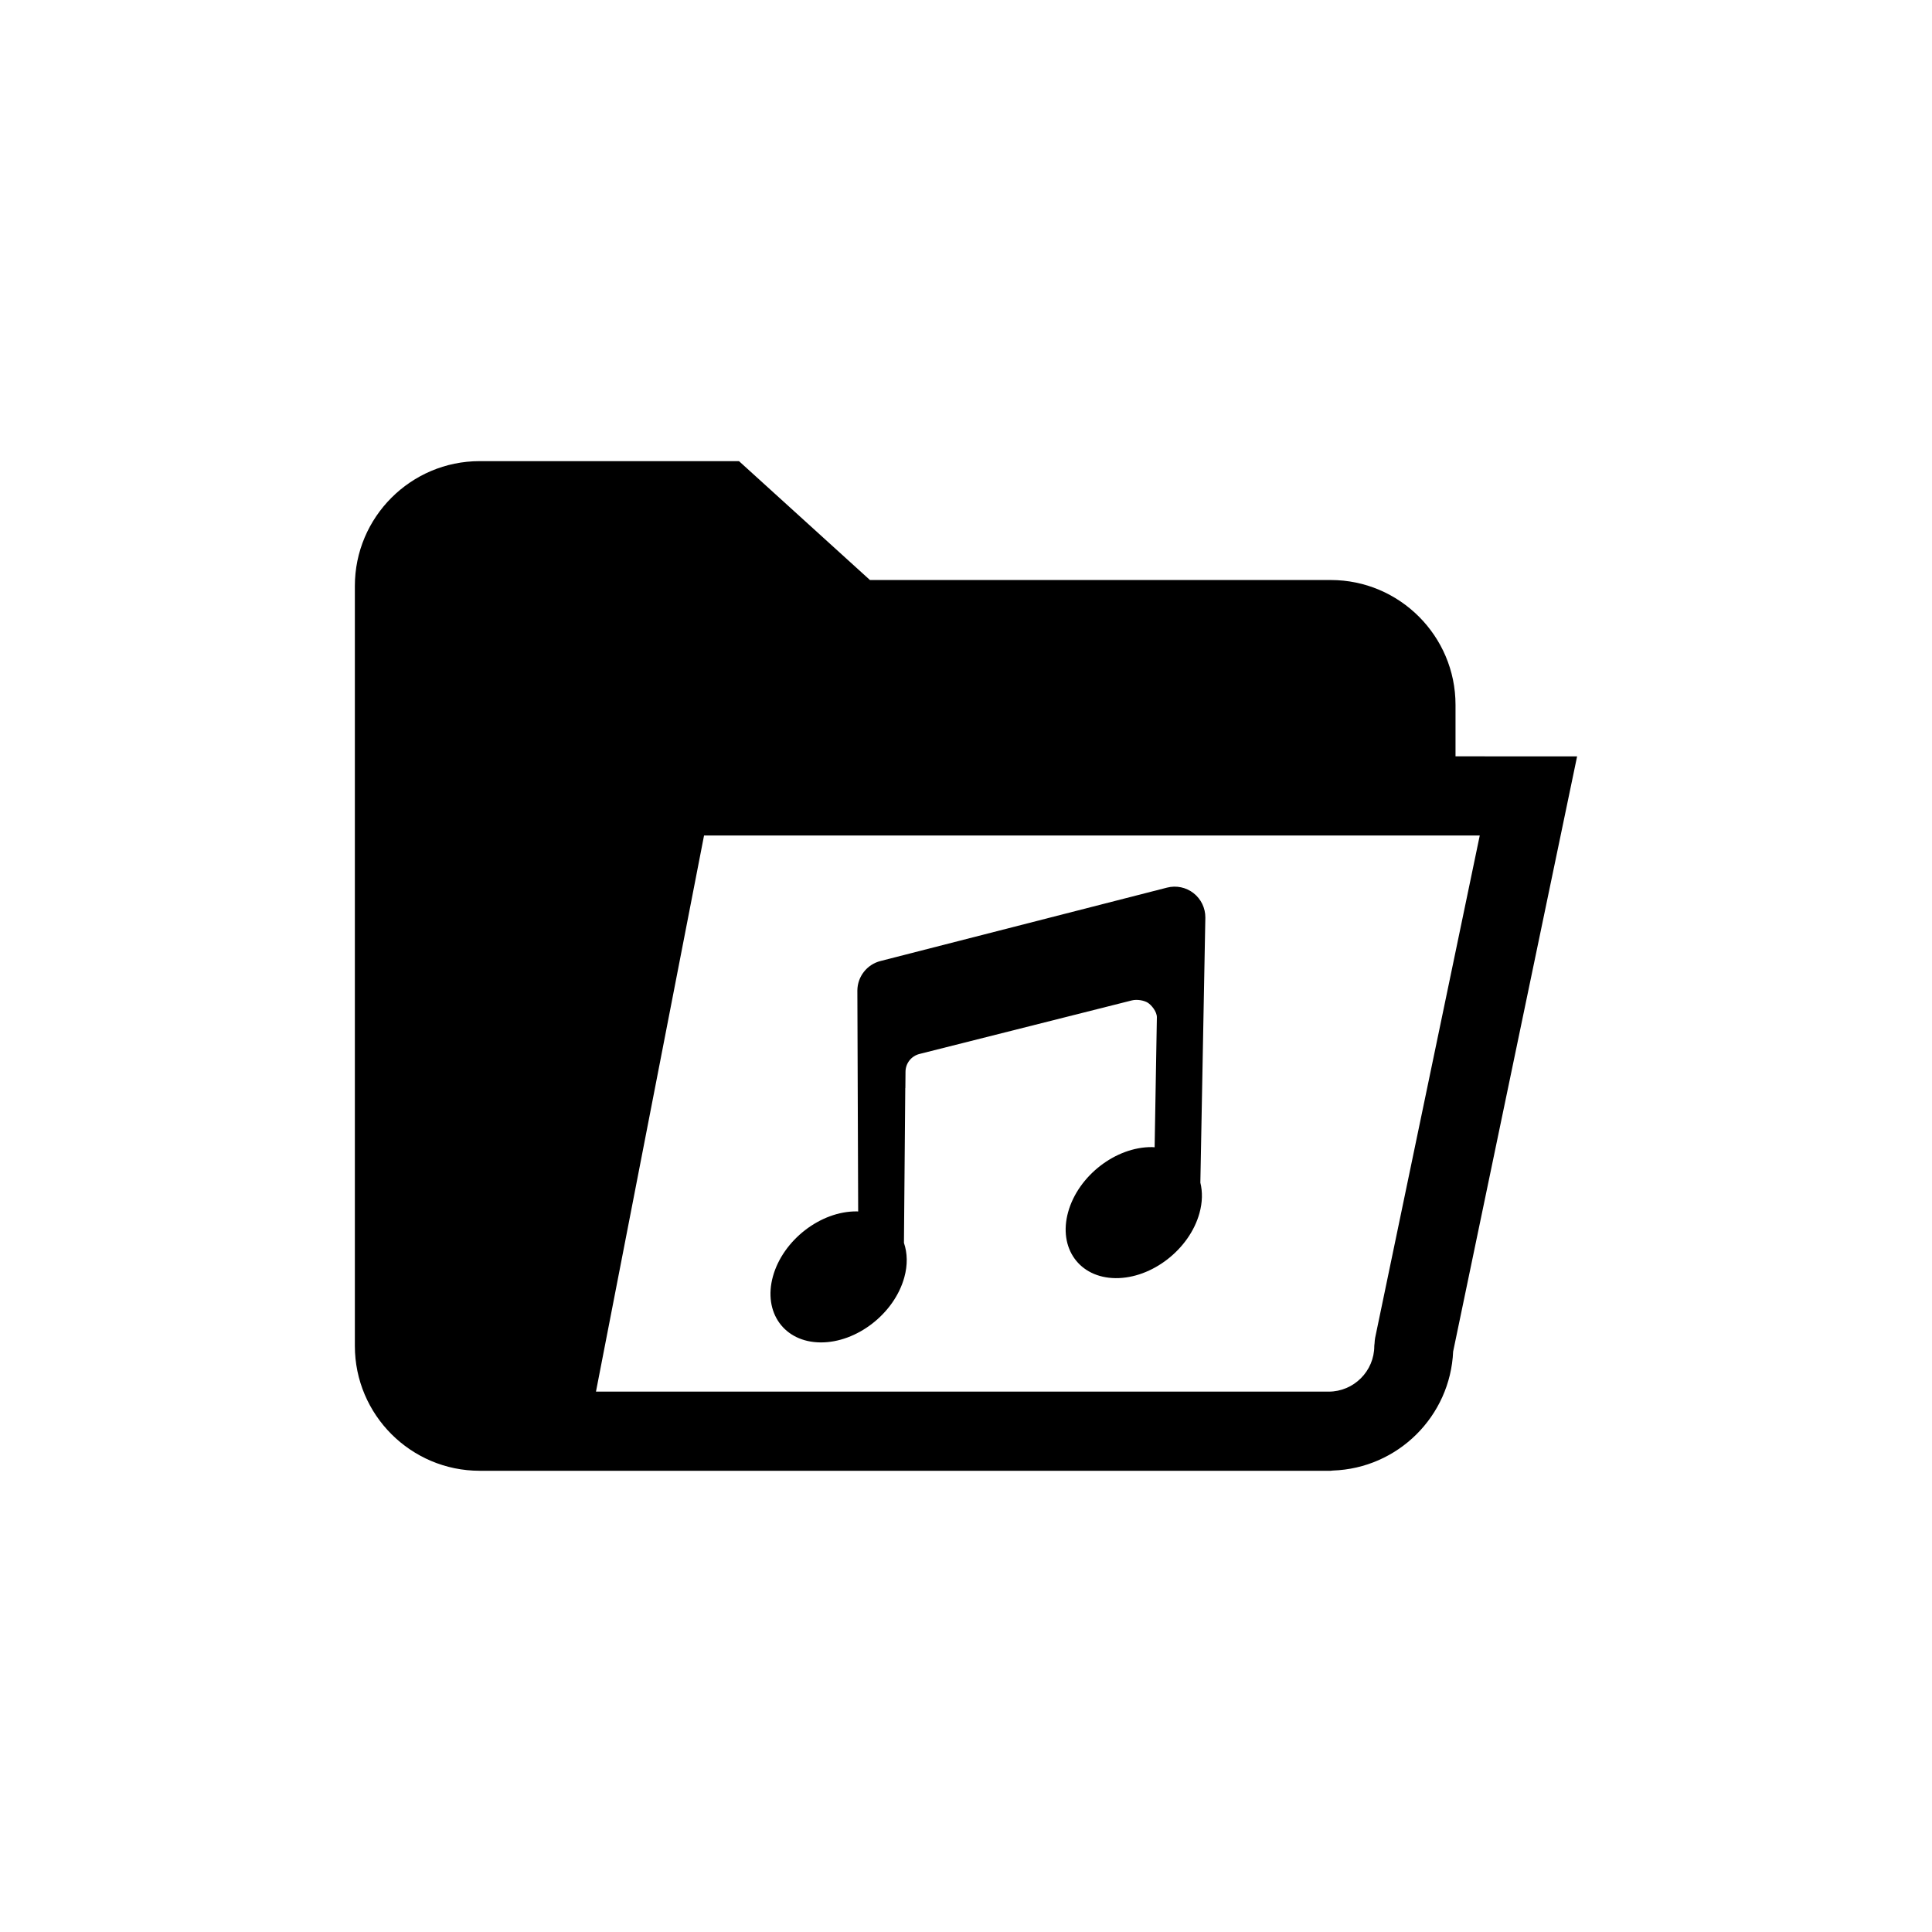
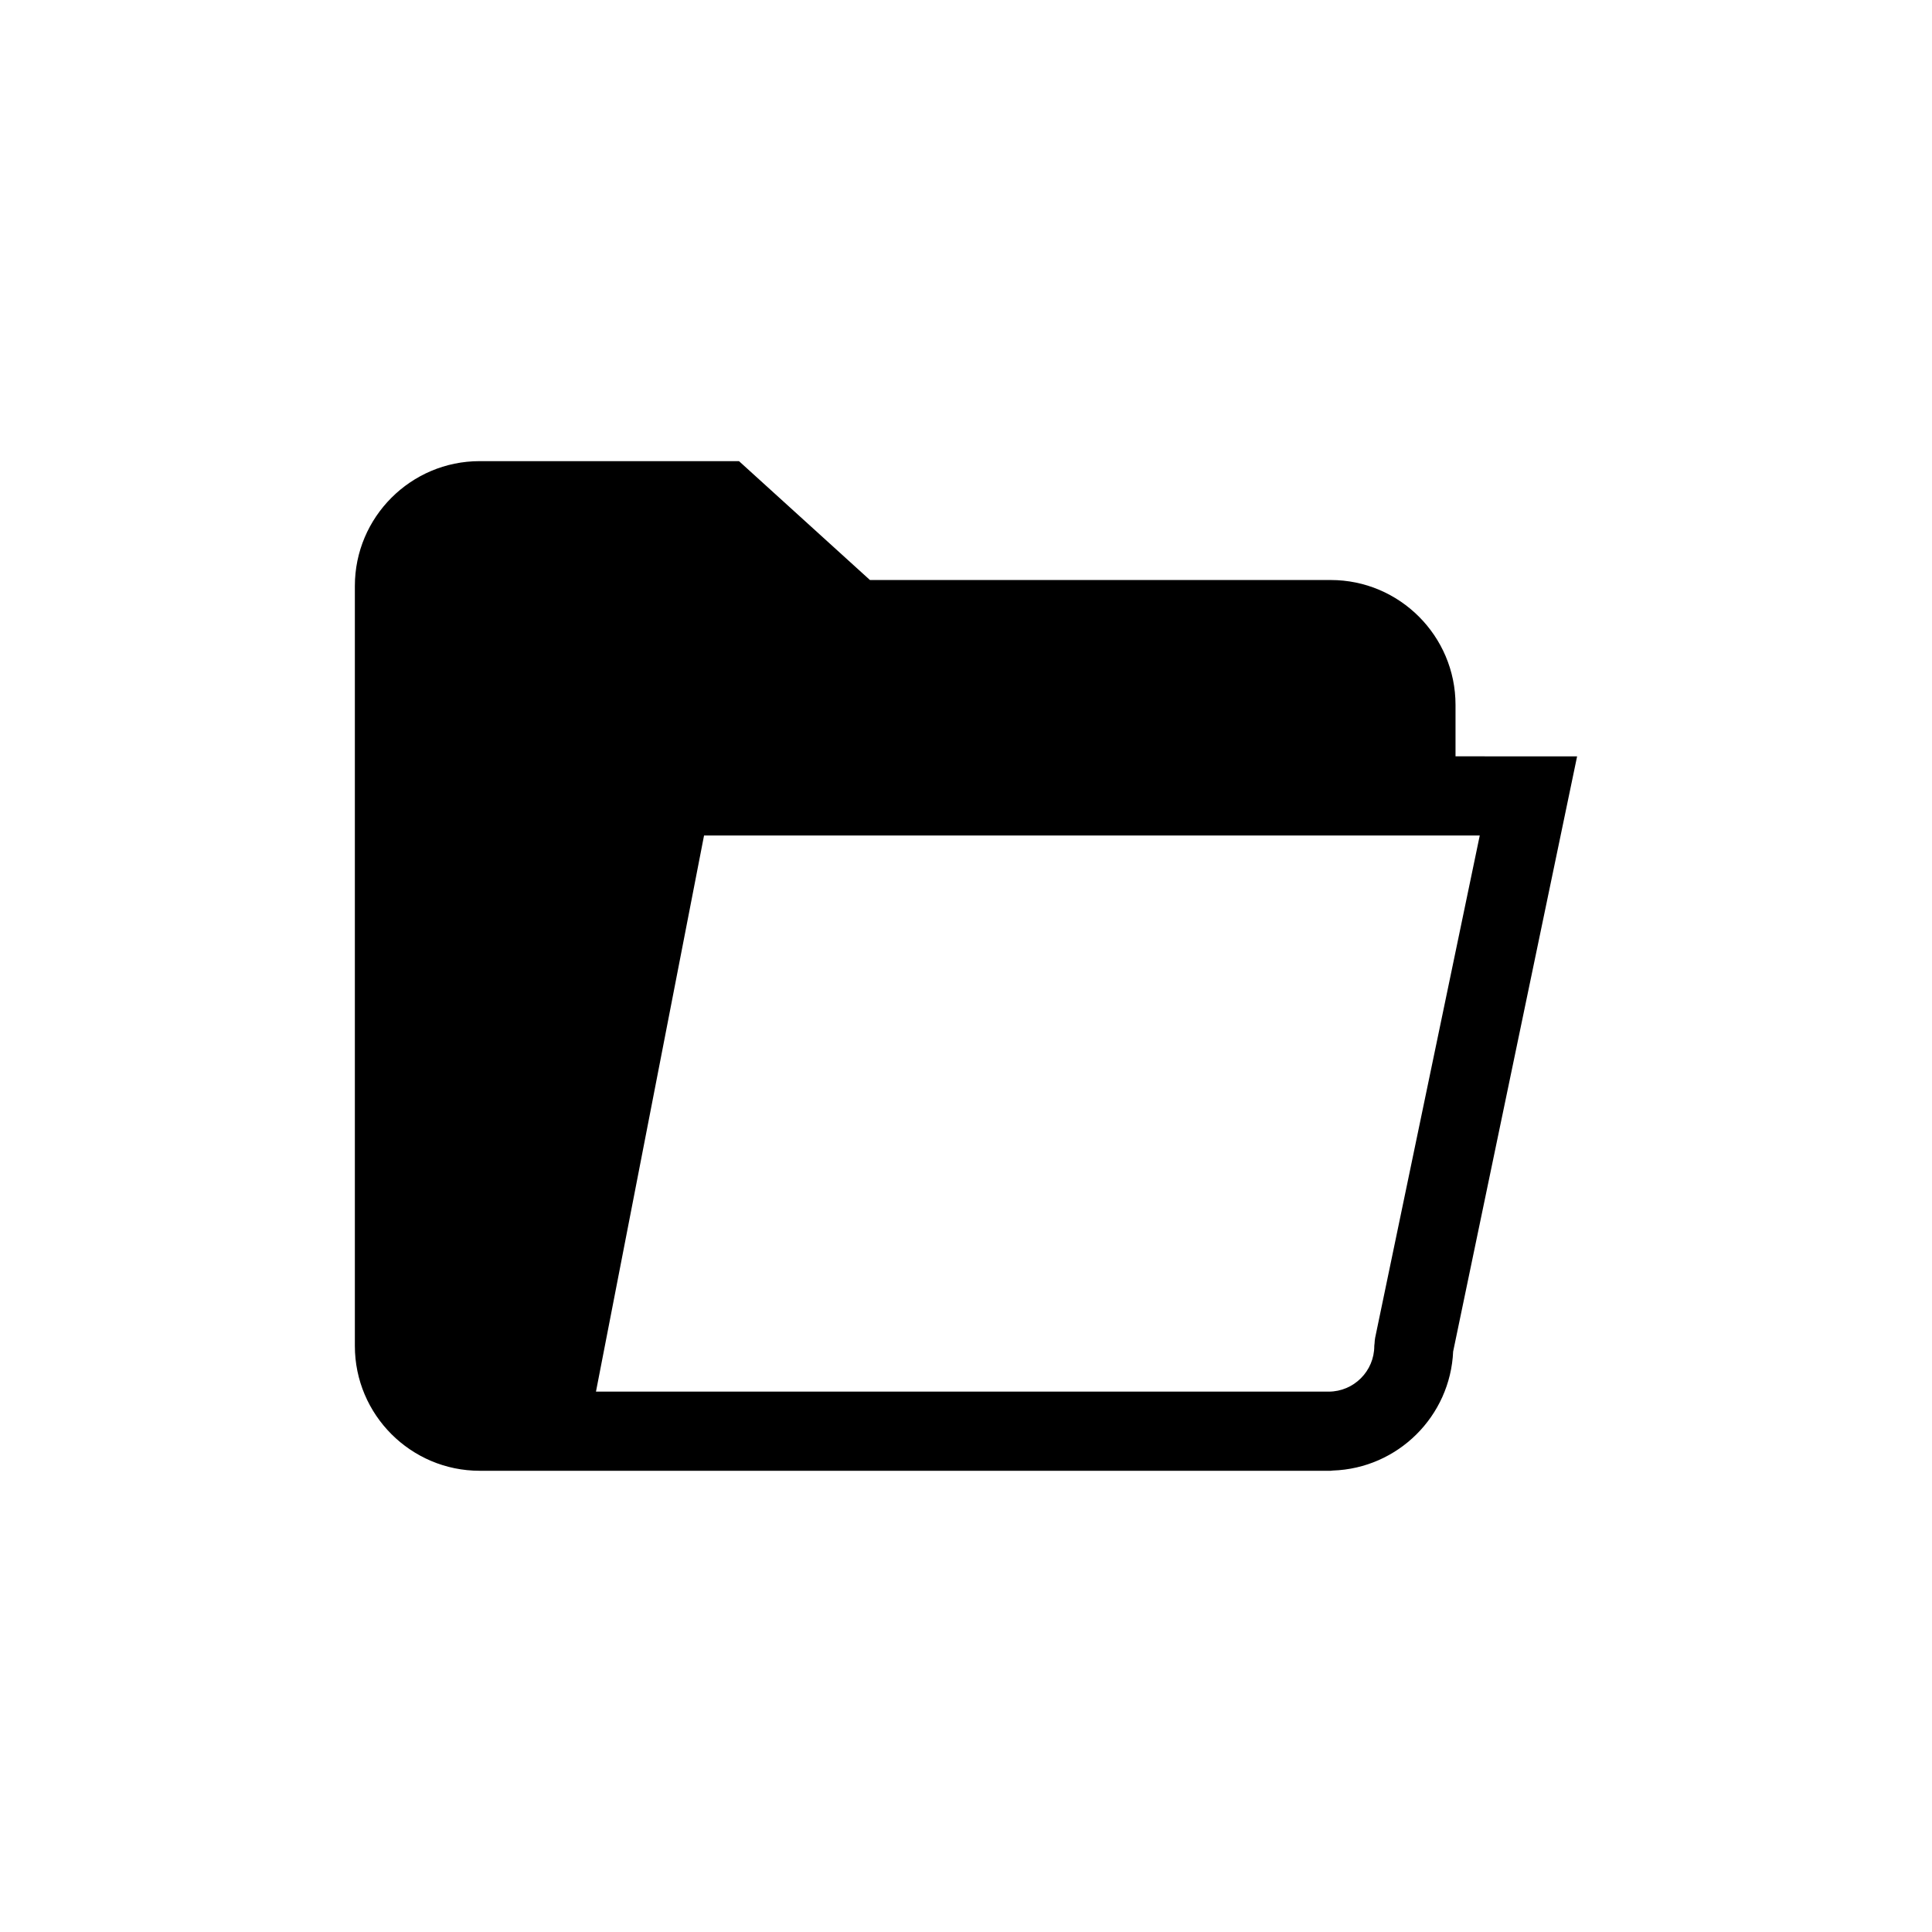
<svg xmlns="http://www.w3.org/2000/svg" fill="#000000" width="800px" height="800px" version="1.1" viewBox="144 144 512 512">
  <g>
    <path d="m529.11 502.11 32.84-157.67-32.223-0.004v-13.645c0-18.242-14.836-33.082-33.074-33.082h-122.11l-34.699-31.5-68.723-0.004c-18.238 0-33.078 14.84-33.078 33.082v201.4c0 18.242 14.84 33.082 33.074 33.082l208.46 0.008 17.074-0.008c0.191 0 0.371-0.047 0.559-0.059 17.246-0.578 31.156-14.398 31.891-31.605zm7.039-136.69-27.723 133.12c-0.098 0.473-0.121 0.961-0.152 1.453-0.016 0.23-0.074 0.465-0.074 0.688v0.012c0 6.672-5.43 12.102-12.102 12.102h-194.16l28.641-147.38z" />
-     <path d="m460.31 380.7c-1.984-1.555-4.578-2.102-7.027-1.473l-75.961 19.457c-3.574 0.918-6.082 4.117-6.113 7.809l0.215 58.562c-0.125-0.004-0.242-0.023-0.367-0.023-9.613-0.082-19.559 7.625-22.219 17.215-2.652 9.586 2.984 17.426 12.59 17.508 9.613 0.082 19.555-7.621 22.215-17.211 0.934-3.363 0.824-6.492-0.09-9.168l0.352-41.035 0.023-0.004 0.039-4.324c0.016-2.231 1.535-4.152 3.695-4.699l56.277-14.191c1.477-0.367 3.316 0.035 4.219 0.598 0.977 0.609 2.445 2.375 2.422 3.887l-0.594 34.434c-0.238-0.012-0.465-0.039-0.703-0.047-9.617-0.082-19.559 7.625-22.219 17.215-2.656 9.59 2.981 17.426 12.59 17.512 9.609 0.082 19.555-7.625 22.211-17.211 0.812-2.918 0.84-5.672 0.238-8.094l1.324-70.242c0.016-2.527-1.133-4.914-3.117-6.473z" />
  </g>
</svg>